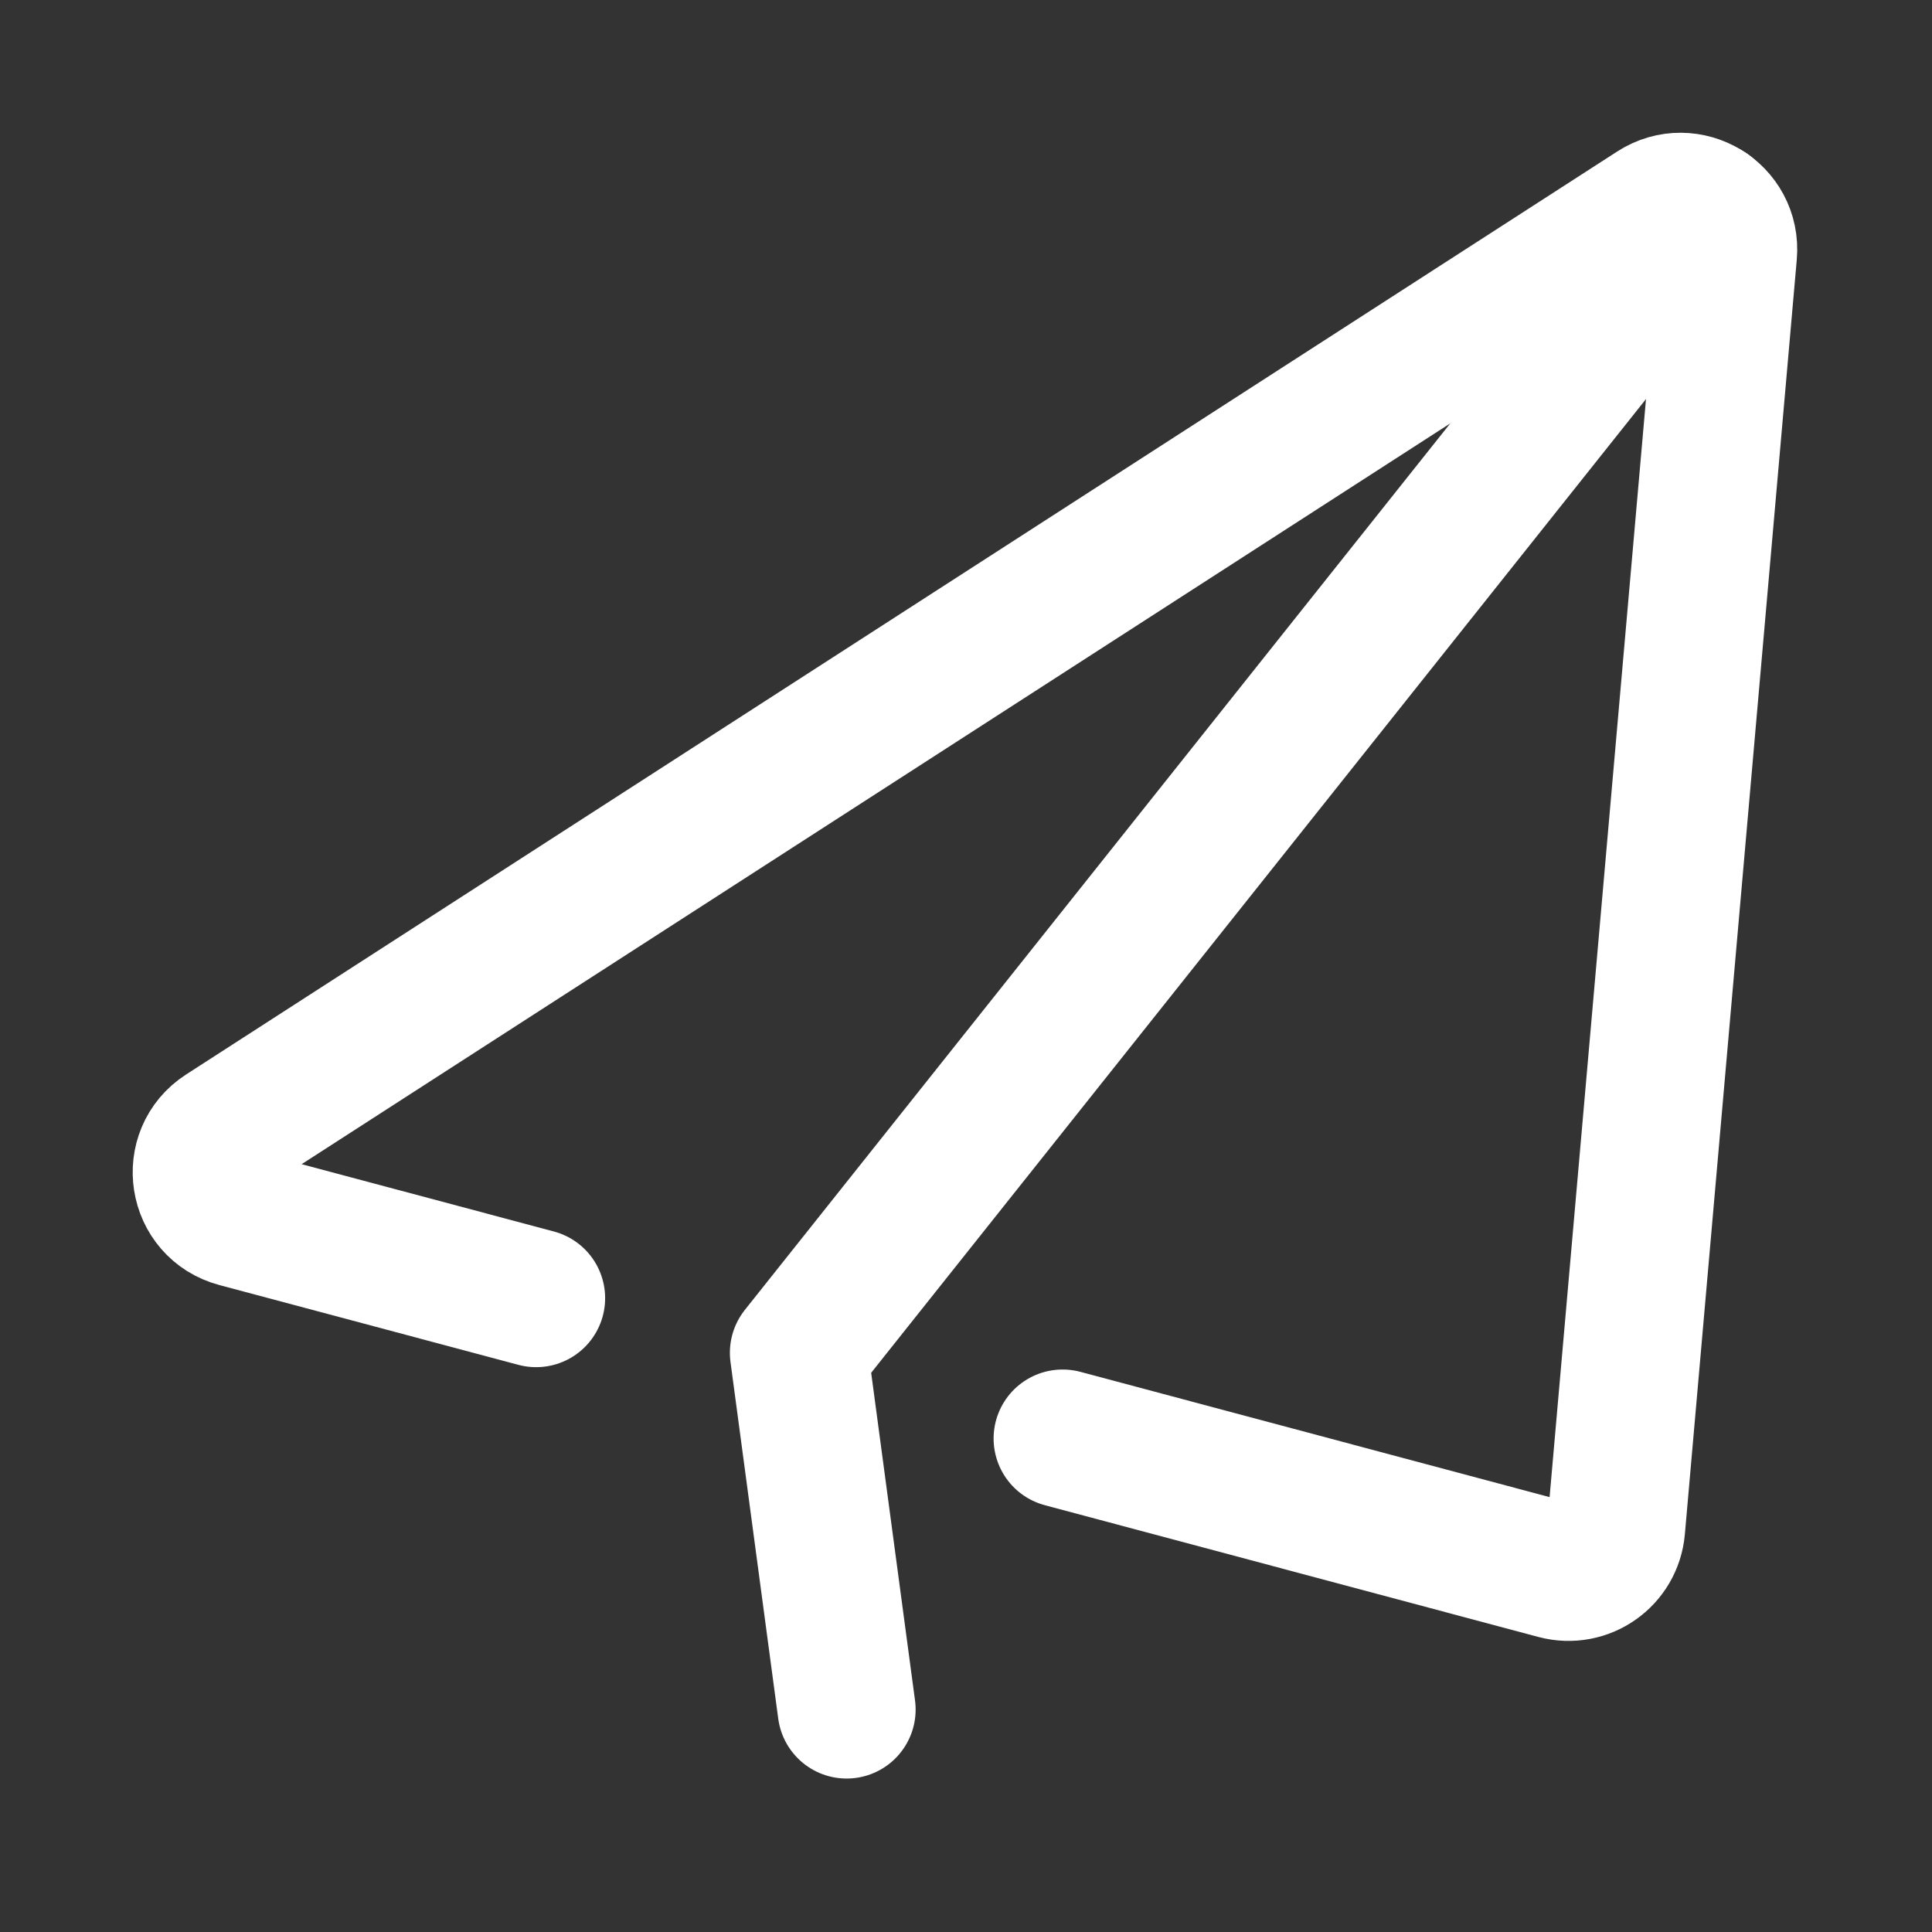
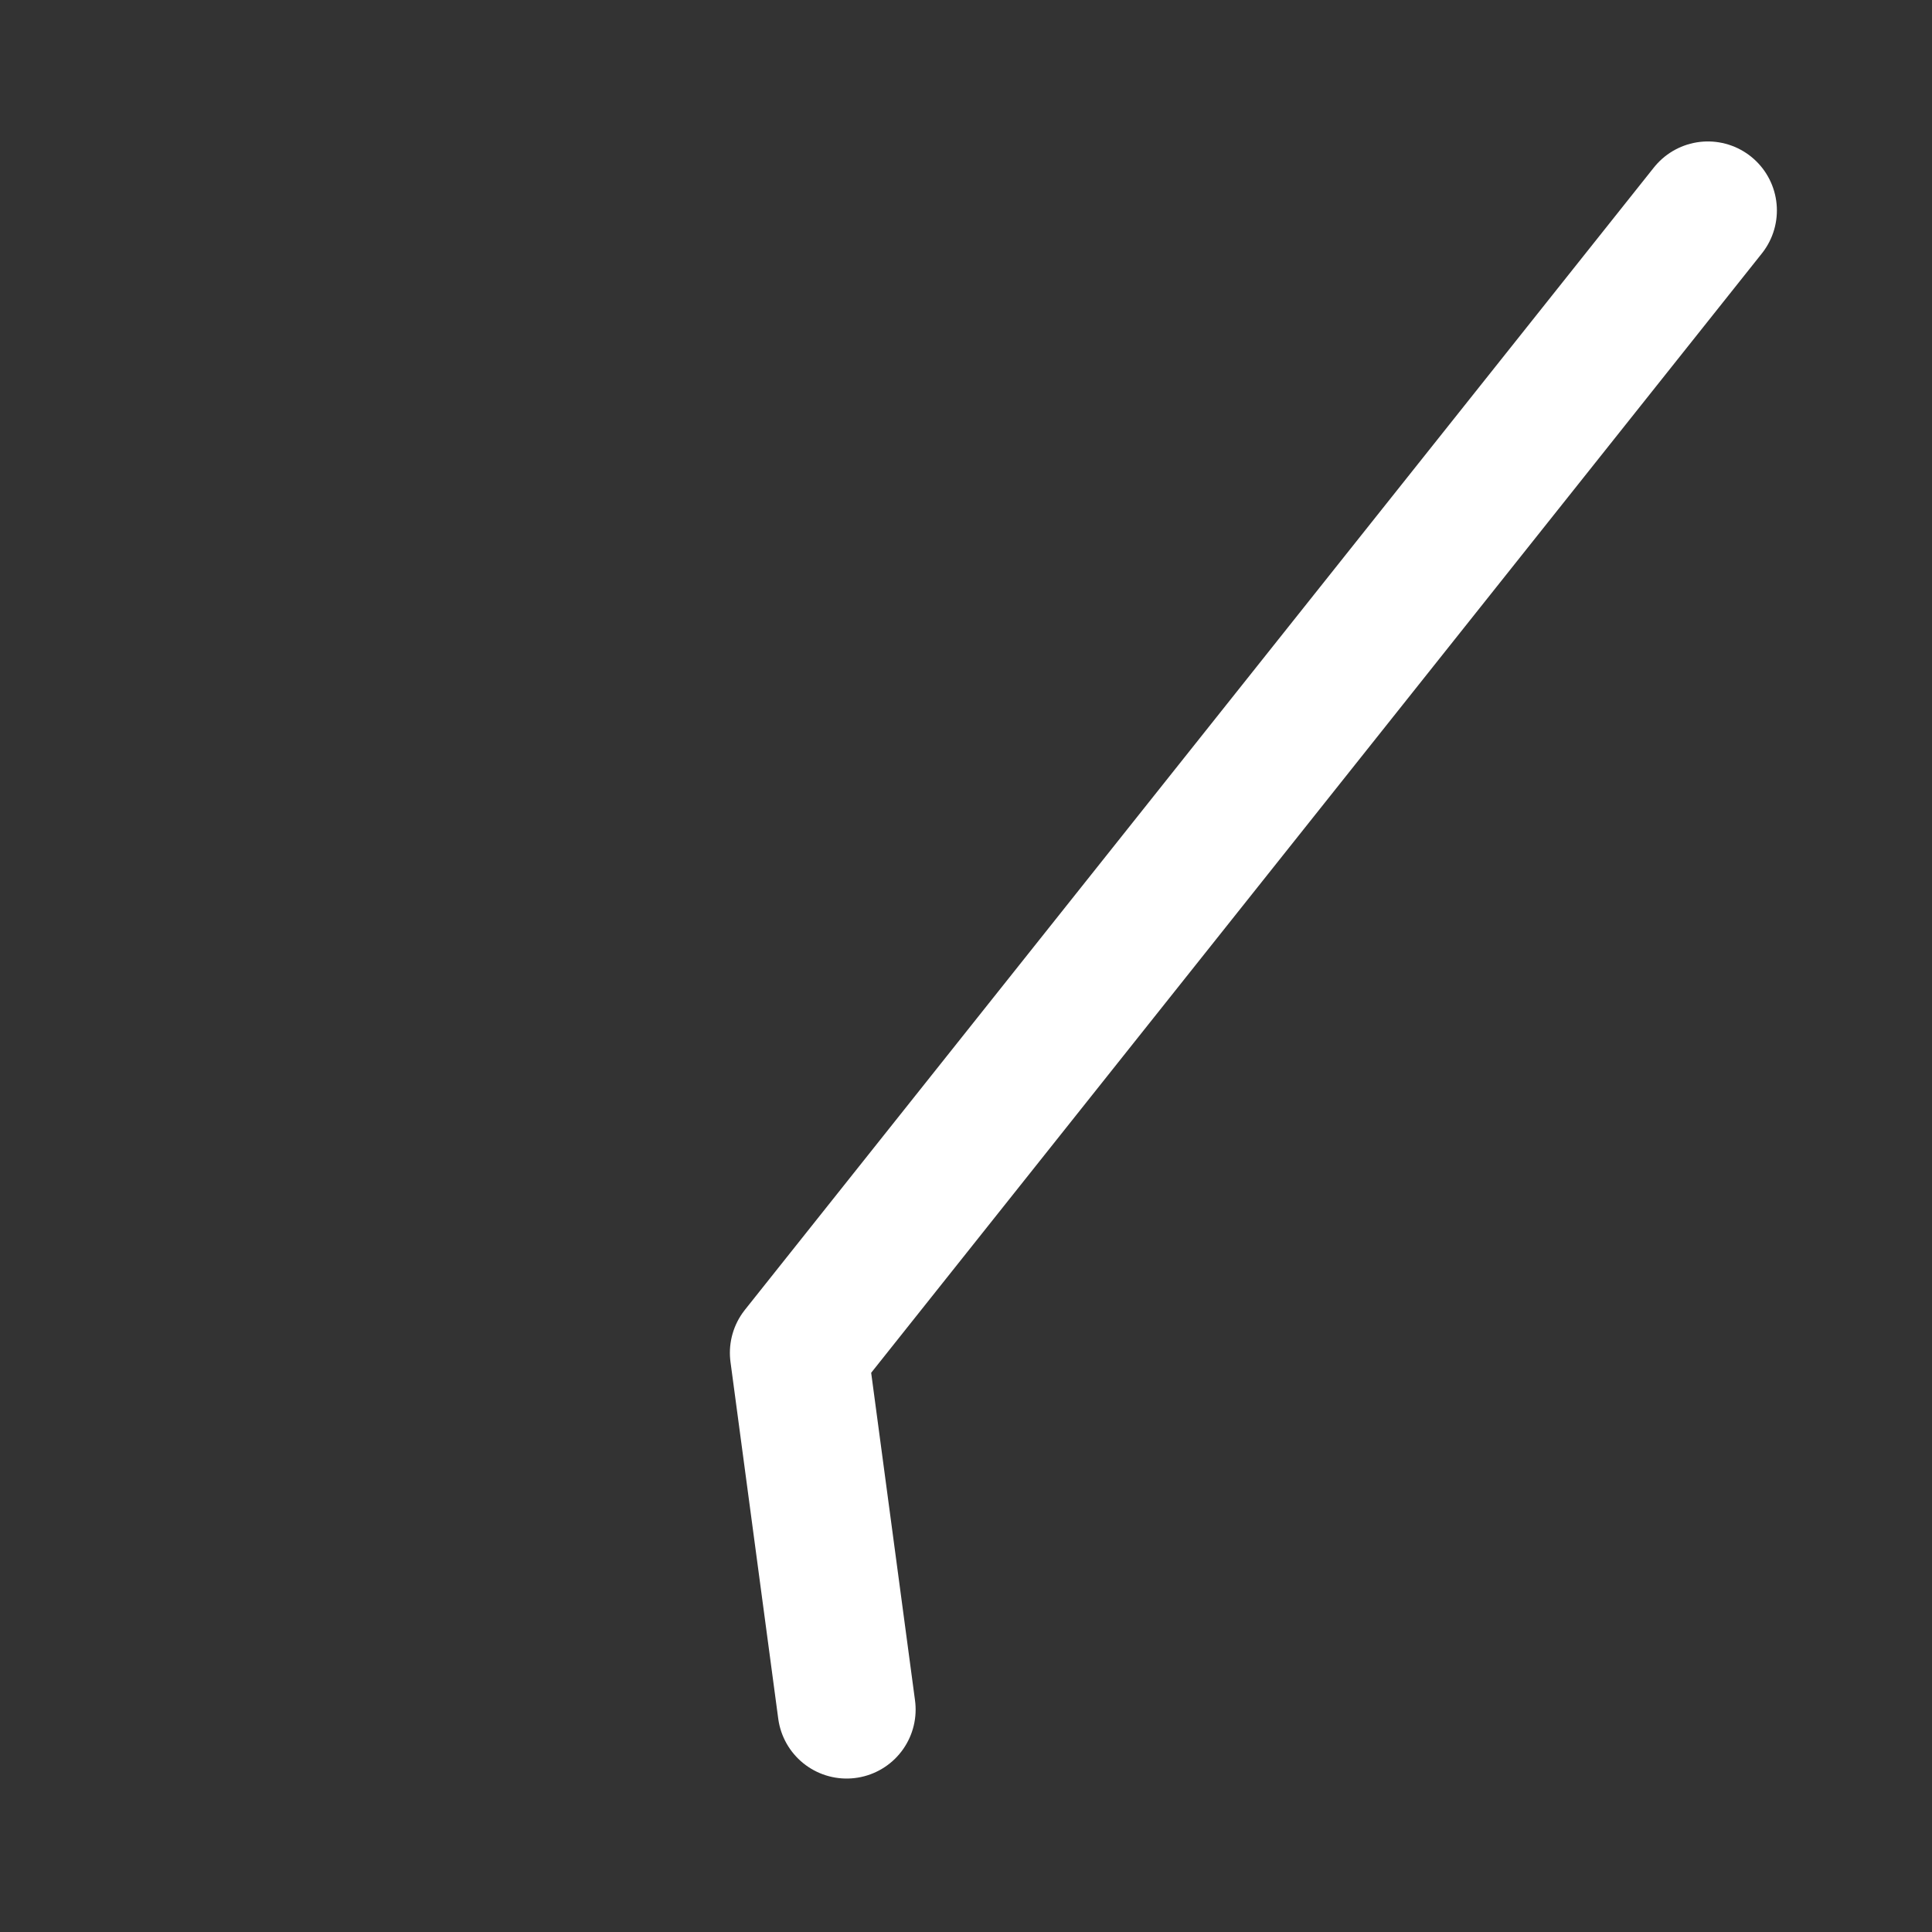
<svg xmlns="http://www.w3.org/2000/svg" width="14px" height="14px" viewBox="0 0 14 14" version="1.1">
  <rect x="0" y="0" width="14" height="14" fill="#333333" stroke="none" />
  <title>66855EE6-B9CD-4065-8394-CA70290CBF02</title>
  <desc>Created with sketchtool.</desc>
  <defs />
  <g id="Page-1" stroke="none" stroke-width="1" fill="none" fill-rule="evenodd">
    <g id="切图-瀑布流" transform="translate(-20, -50)">
      <g id="Group-14" transform="translate(20, 50)">
        <g id="Page-1" transform="translate(1, 1)" stroke="#FFFFFF" stroke-linecap="round" stroke-linejoin="round">
-           <path d="M6.7,9.424 L10.277,10.379 C10.485,10.434 10.692,10.289 10.711,10.075 L11.522,0.838 C11.547,0.552 11.232,0.362 10.99,0.518 L0.62,7.206 C0.368,7.368 0.428,7.752 0.719,7.829 L2.885,8.407" id="Stroke-1" />
          <polyline id="Stroke-3" points="5.135 11.388 4.789 8.803 11.376 0.525" />
        </g>
        <rect id="ts" fill-opacity="0" fill="#D8D8D8" x="0" y="0" width="14" height="14" />
      </g>
    </g>
  </g>
</svg>